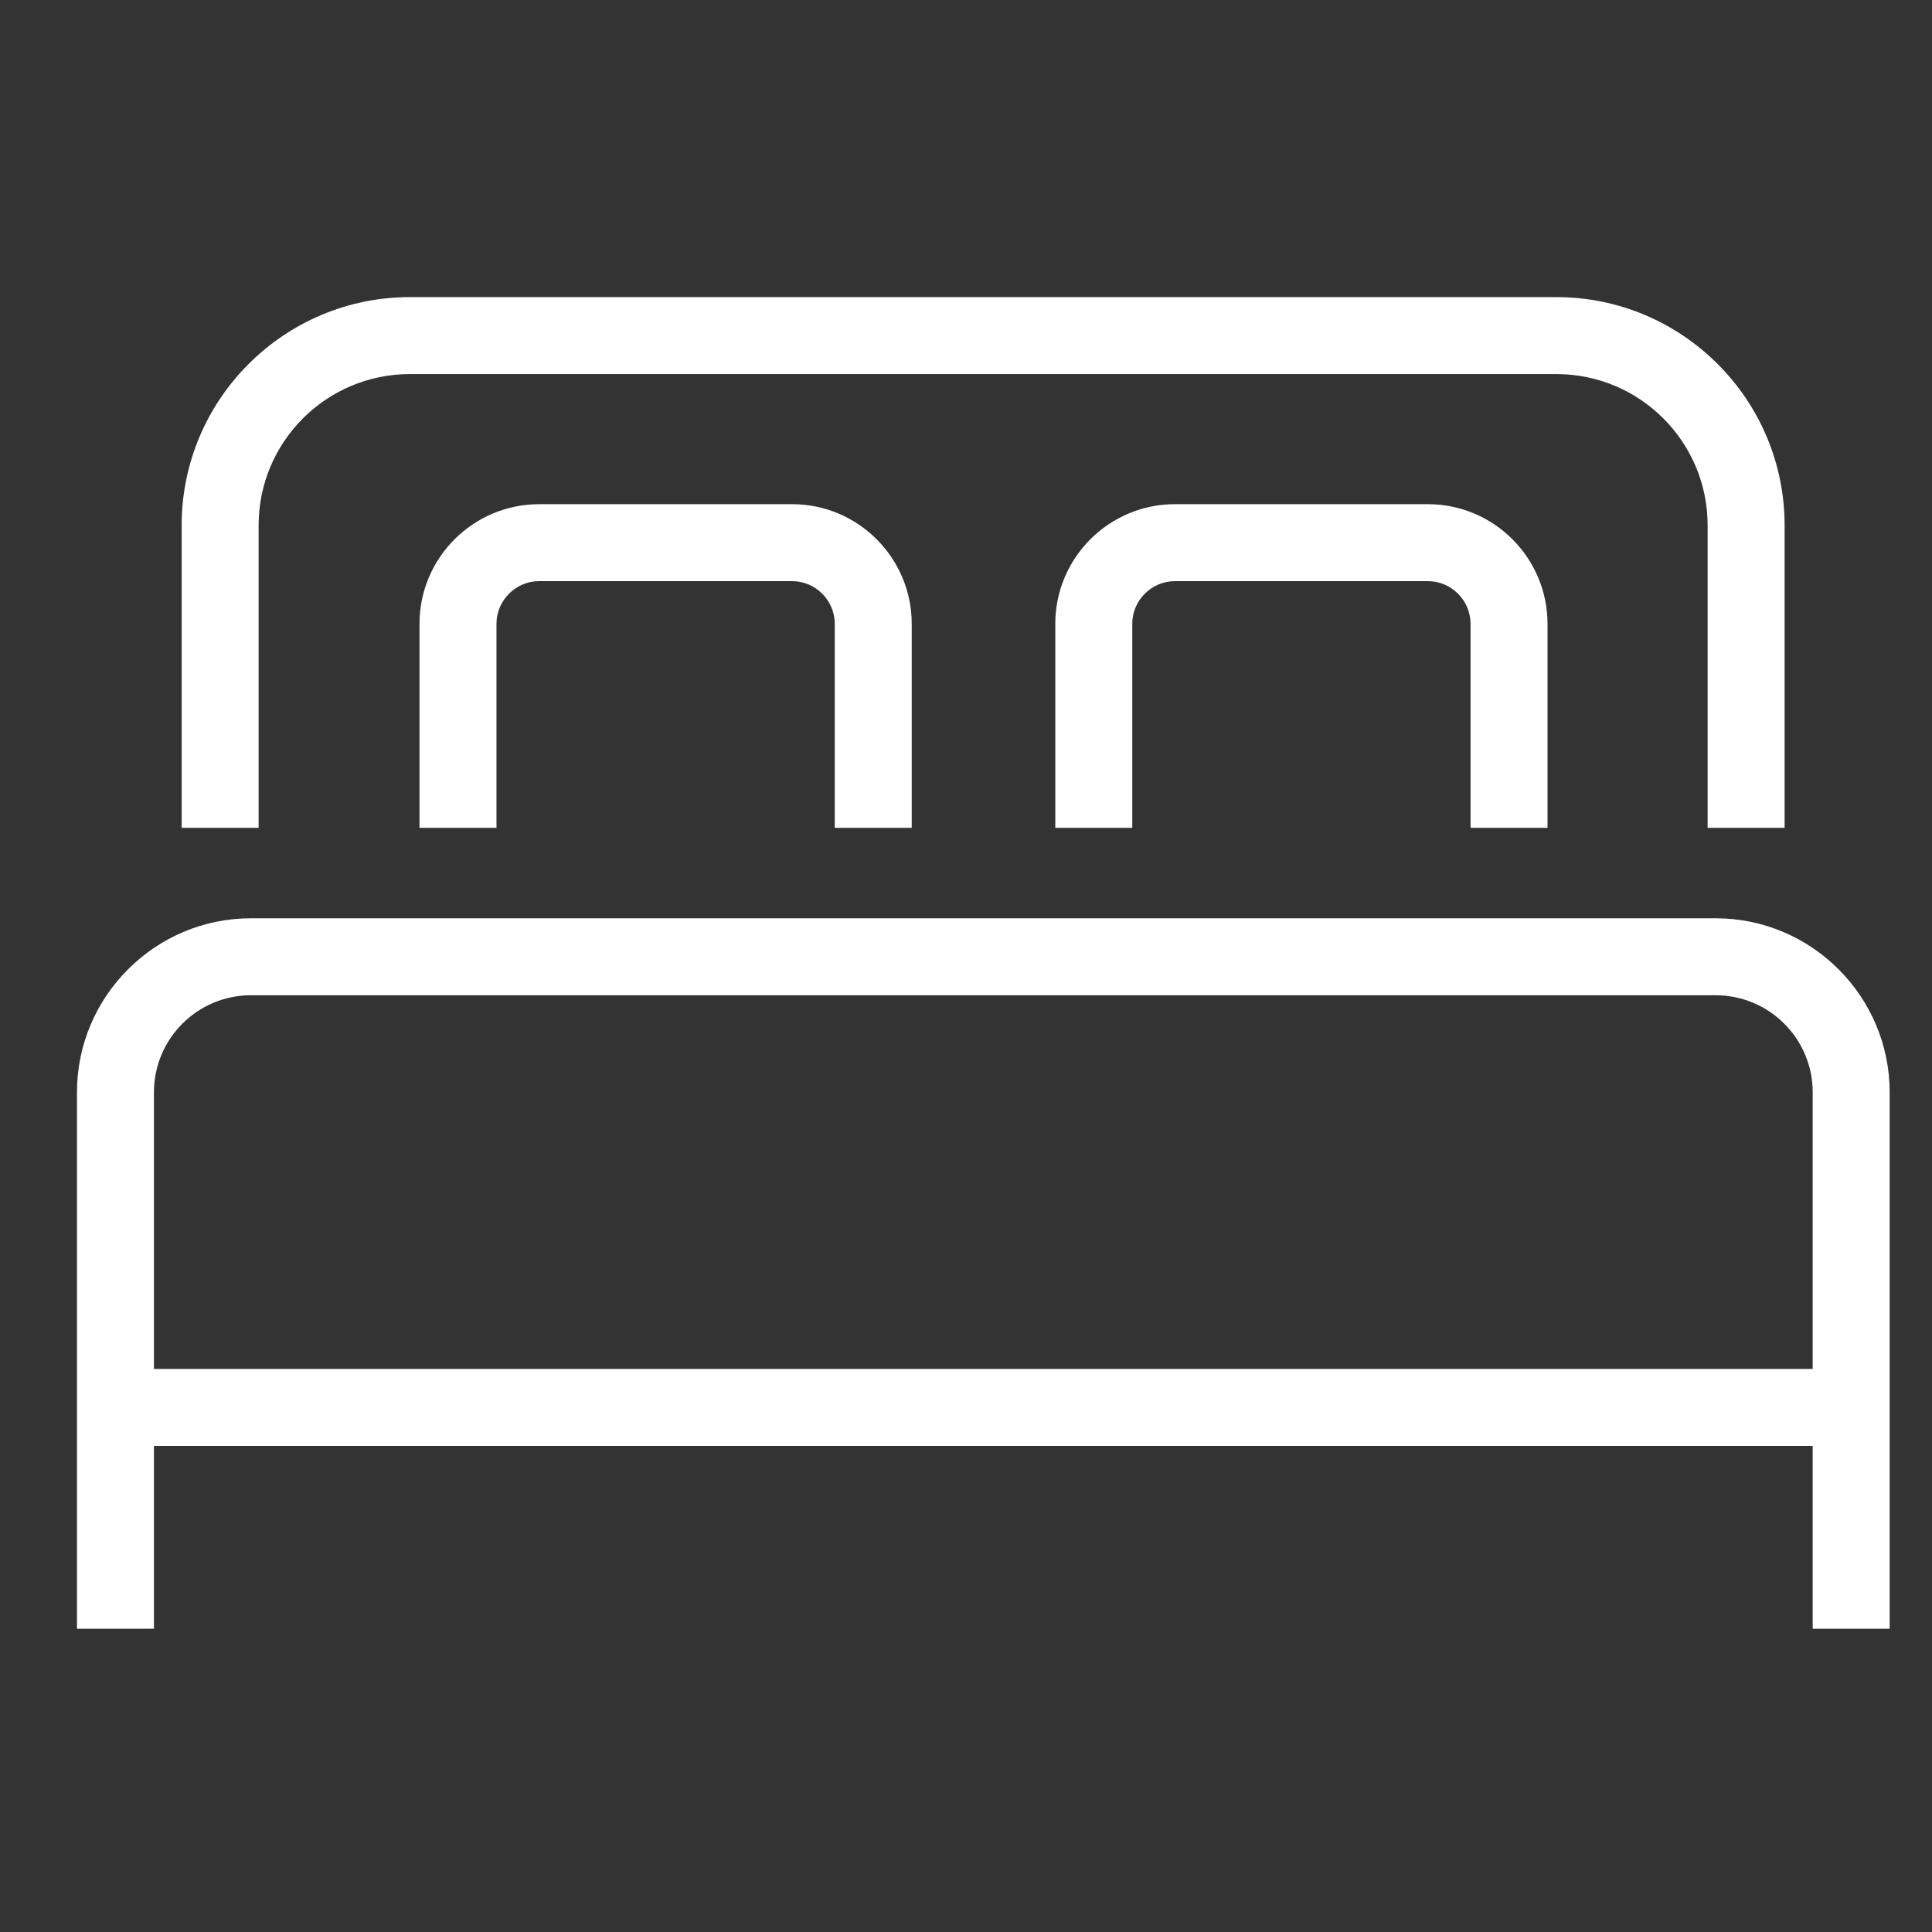
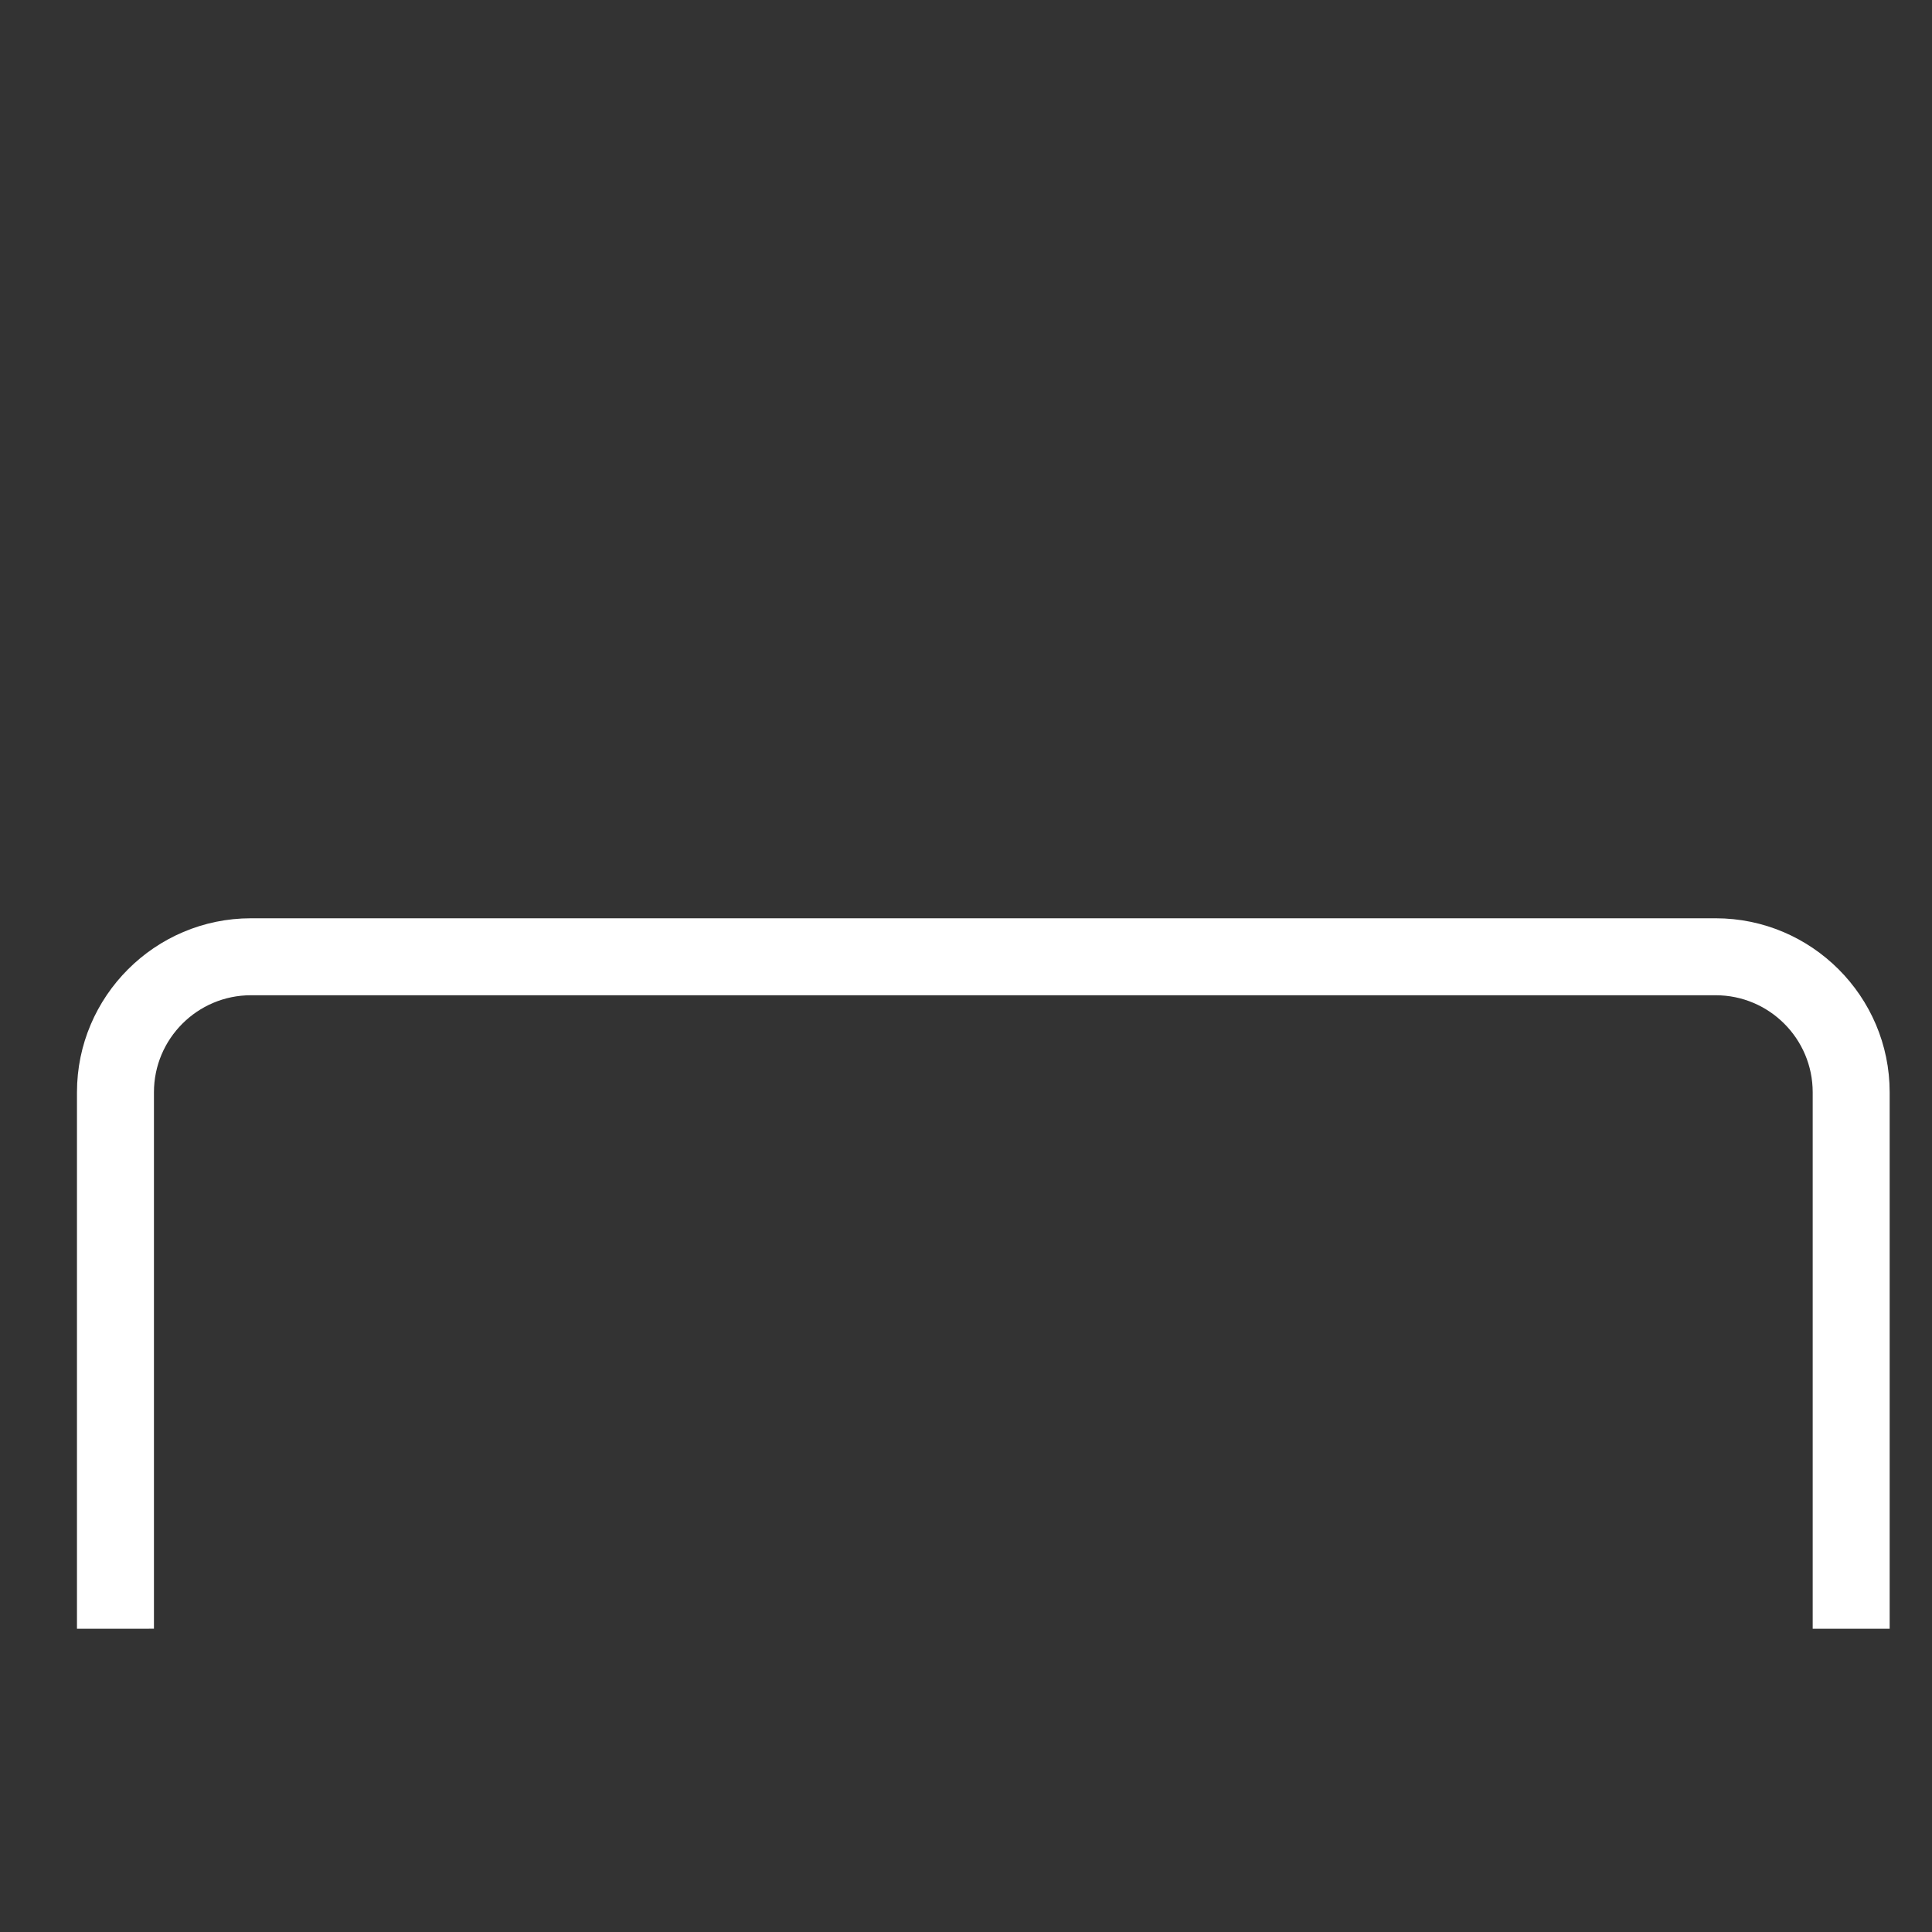
<svg xmlns="http://www.w3.org/2000/svg" version="1.2" overflow="visible" preserveAspectRatio="none" viewBox="0 0 502 502" xml:space="preserve" y="0px" x="0px" id="Layer_1_1670412811433" width="29" height="29">
  <rect x="0" y="0" width="502" height="502" fill="#333333" stroke="none" />
  <g transform="translate(1, 1)">
    <style type="text/css">
	.st0_1670412811433{fill:#394553;}
</style>
    <g>
-       <path d="M462.7,214.1h-20v-78.6c0-21.7-17.6-39.3-39.3-39.3H105.5c-21.7,0-39.3,17.6-39.3,39.3v78.6h-20v-78.6   c0-32.7,26.6-59.3,59.3-59.3h297.9c32.7,0,59.3,26.6,59.3,59.3V214.1z" class="st0_1670412811433" vector-effect="non-scaling-stroke" style="fill: rgb(255, 255, 255);" />
      <path d="M490,422.2h-20V282.8c0-13.9-11.3-25.2-25.2-25.2H64.2c-13.9,0-25.2,11.3-25.2,25.2v139.4H19V282.8   c0-24.9,20.3-45.2,45.2-45.2h380.6c24.9,0,45.2,20.3,45.2,45.2V422.2z" class="st0_1670412811433" vector-effect="non-scaling-stroke" style="fill: rgb(255, 255, 255);" />
      <g>
-         <path d="M235.9,214.1h-20v-53c0-6.1-5-11.1-11.1-11.1h-65.7c-6.1,0-11.1,5-11.1,11.1v53h-20v-53    c0-17.2,14-31.1,31.1-31.1h65.7c17.2,0,31.1,14,31.1,31.1V214.1z" class="st0_1670412811433" vector-effect="non-scaling-stroke" style="fill: rgb(255, 255, 255);" />
-         <path d="M401.1,214.1h-20v-53c0-6.1-5-11.1-11.1-11.1h-65.7c-6.1,0-11.1,5-11.1,11.1v53h-20v-53    c0-17.2,14-31.1,31.1-31.1h65.7c17.2,0,31.1,14,31.1,31.1V214.1z" class="st0_1670412811433" vector-effect="non-scaling-stroke" style="fill: rgb(255, 255, 255);" />
-       </g>
-       <rect height="20" width="446" class="st0_1670412811433" y="354.7" x="31.5" vector-effect="non-scaling-stroke" style="fill: rgb(255, 255, 255);" />
+         </g>
    </g>
  </g>
</svg>